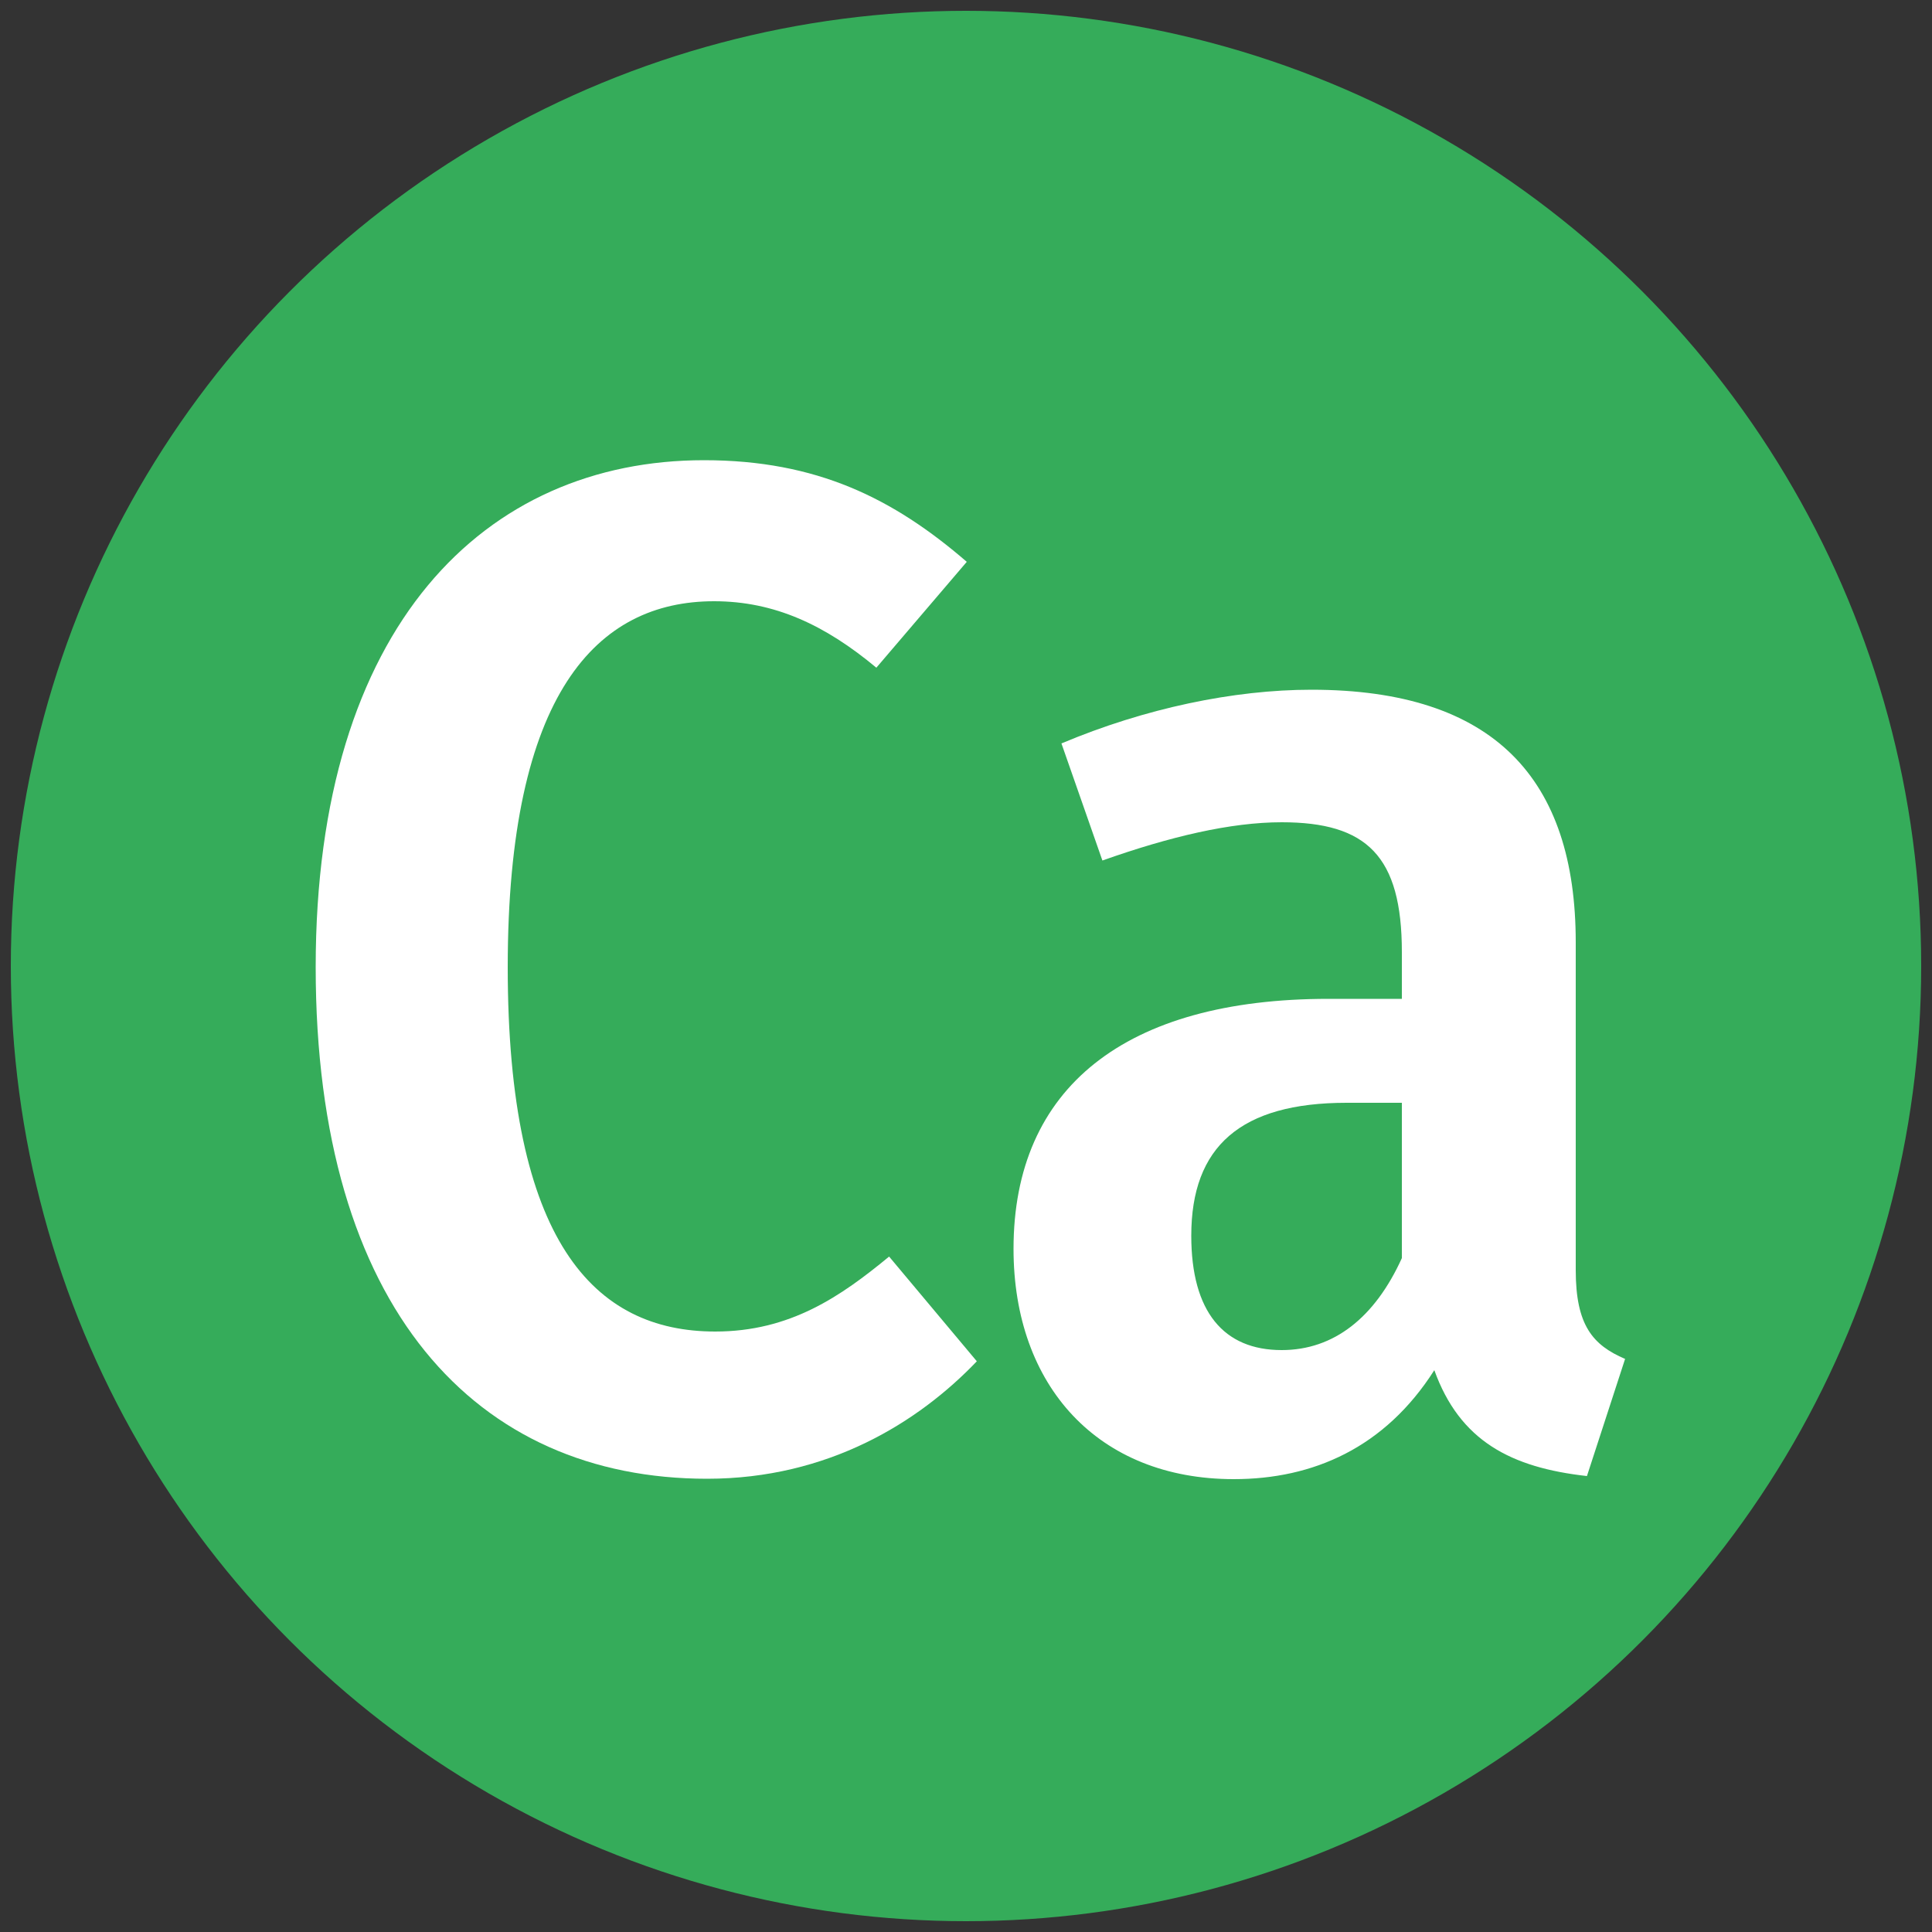
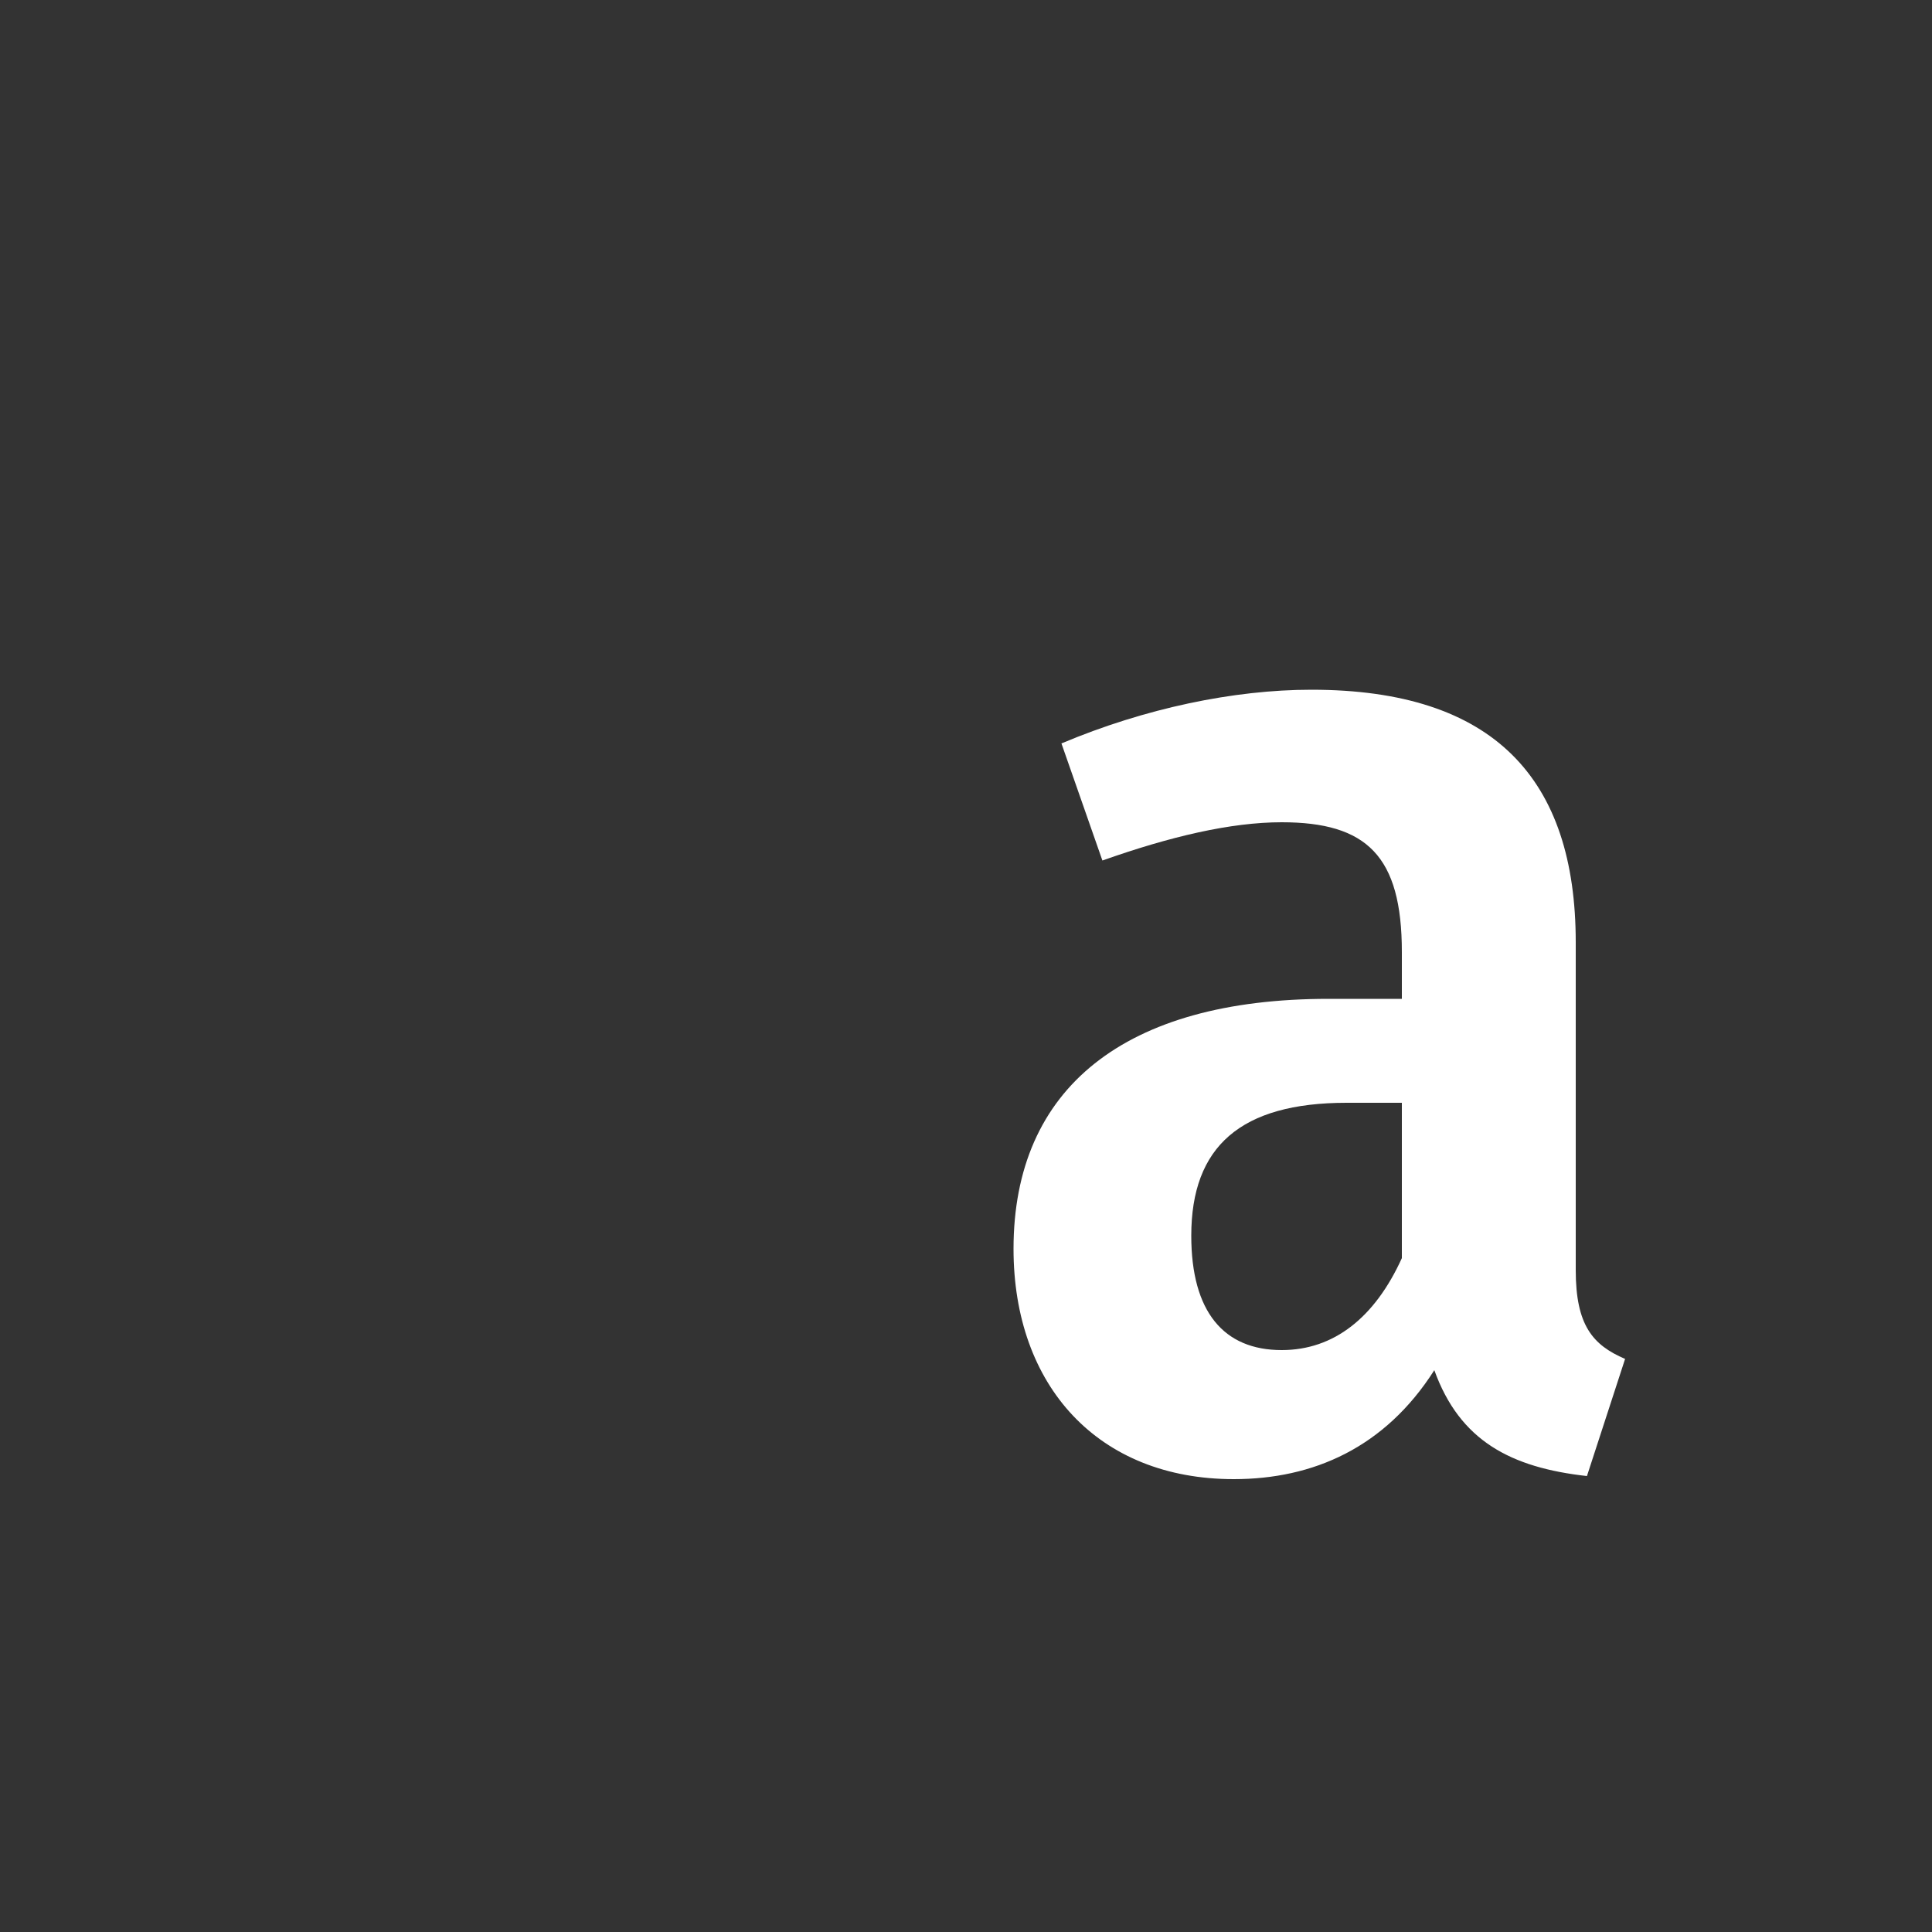
<svg xmlns="http://www.w3.org/2000/svg" id="Group_614" width="50" height="50" viewBox="0 0 50 50">
  <rect x="0" y="0" width="50" height="50" fill="#333333" stroke="none" />
-   <circle cx="25" cy="25" r="24.72" fill="#35ac5a" />
-   <path d="M25.02,14.54l-2.34,2.74c-1.32-1.1-2.63-1.72-4.2-1.72-3.03,0-5.34,2.38-5.34,9.47s2.23,9.43,5.37,9.43c1.94,0,3.25-.91,4.5-1.94l2.27,2.71c-1.5,1.57-3.84,3.04-6.98,3.04-5.96,0-10.13-4.39-10.13-13.24s4.39-13.12,10.05-13.12c2.92,0,4.9.99,6.8,2.63Z" fill="#fff" />
  <path d="M42.06,35.16l-.99,3.04c-1.97-.22-3.29-.91-3.95-2.74-1.28,2.01-3.14,2.82-5.19,2.82-3.51,0-5.7-2.41-5.7-5.96,0-4.17,2.89-6.47,8.15-6.47h1.9v-1.21c0-2.49-.91-3.36-3.11-3.36-1.32,0-2.89.37-4.64.99l-1.06-3.03c2.16-.91,4.46-1.39,6.47-1.39,4.72,0,6.84,2.3,6.84,6.54v8.48c0,1.43.44,1.94,1.28,2.3ZM36.28,32.56v-4.02h-1.43c-2.74,0-4.02,1.13-4.02,3.44,0,1.97.84,2.96,2.34,2.96,1.35,0,2.41-.84,3.11-2.38Z" fill="#fff" />
</svg>